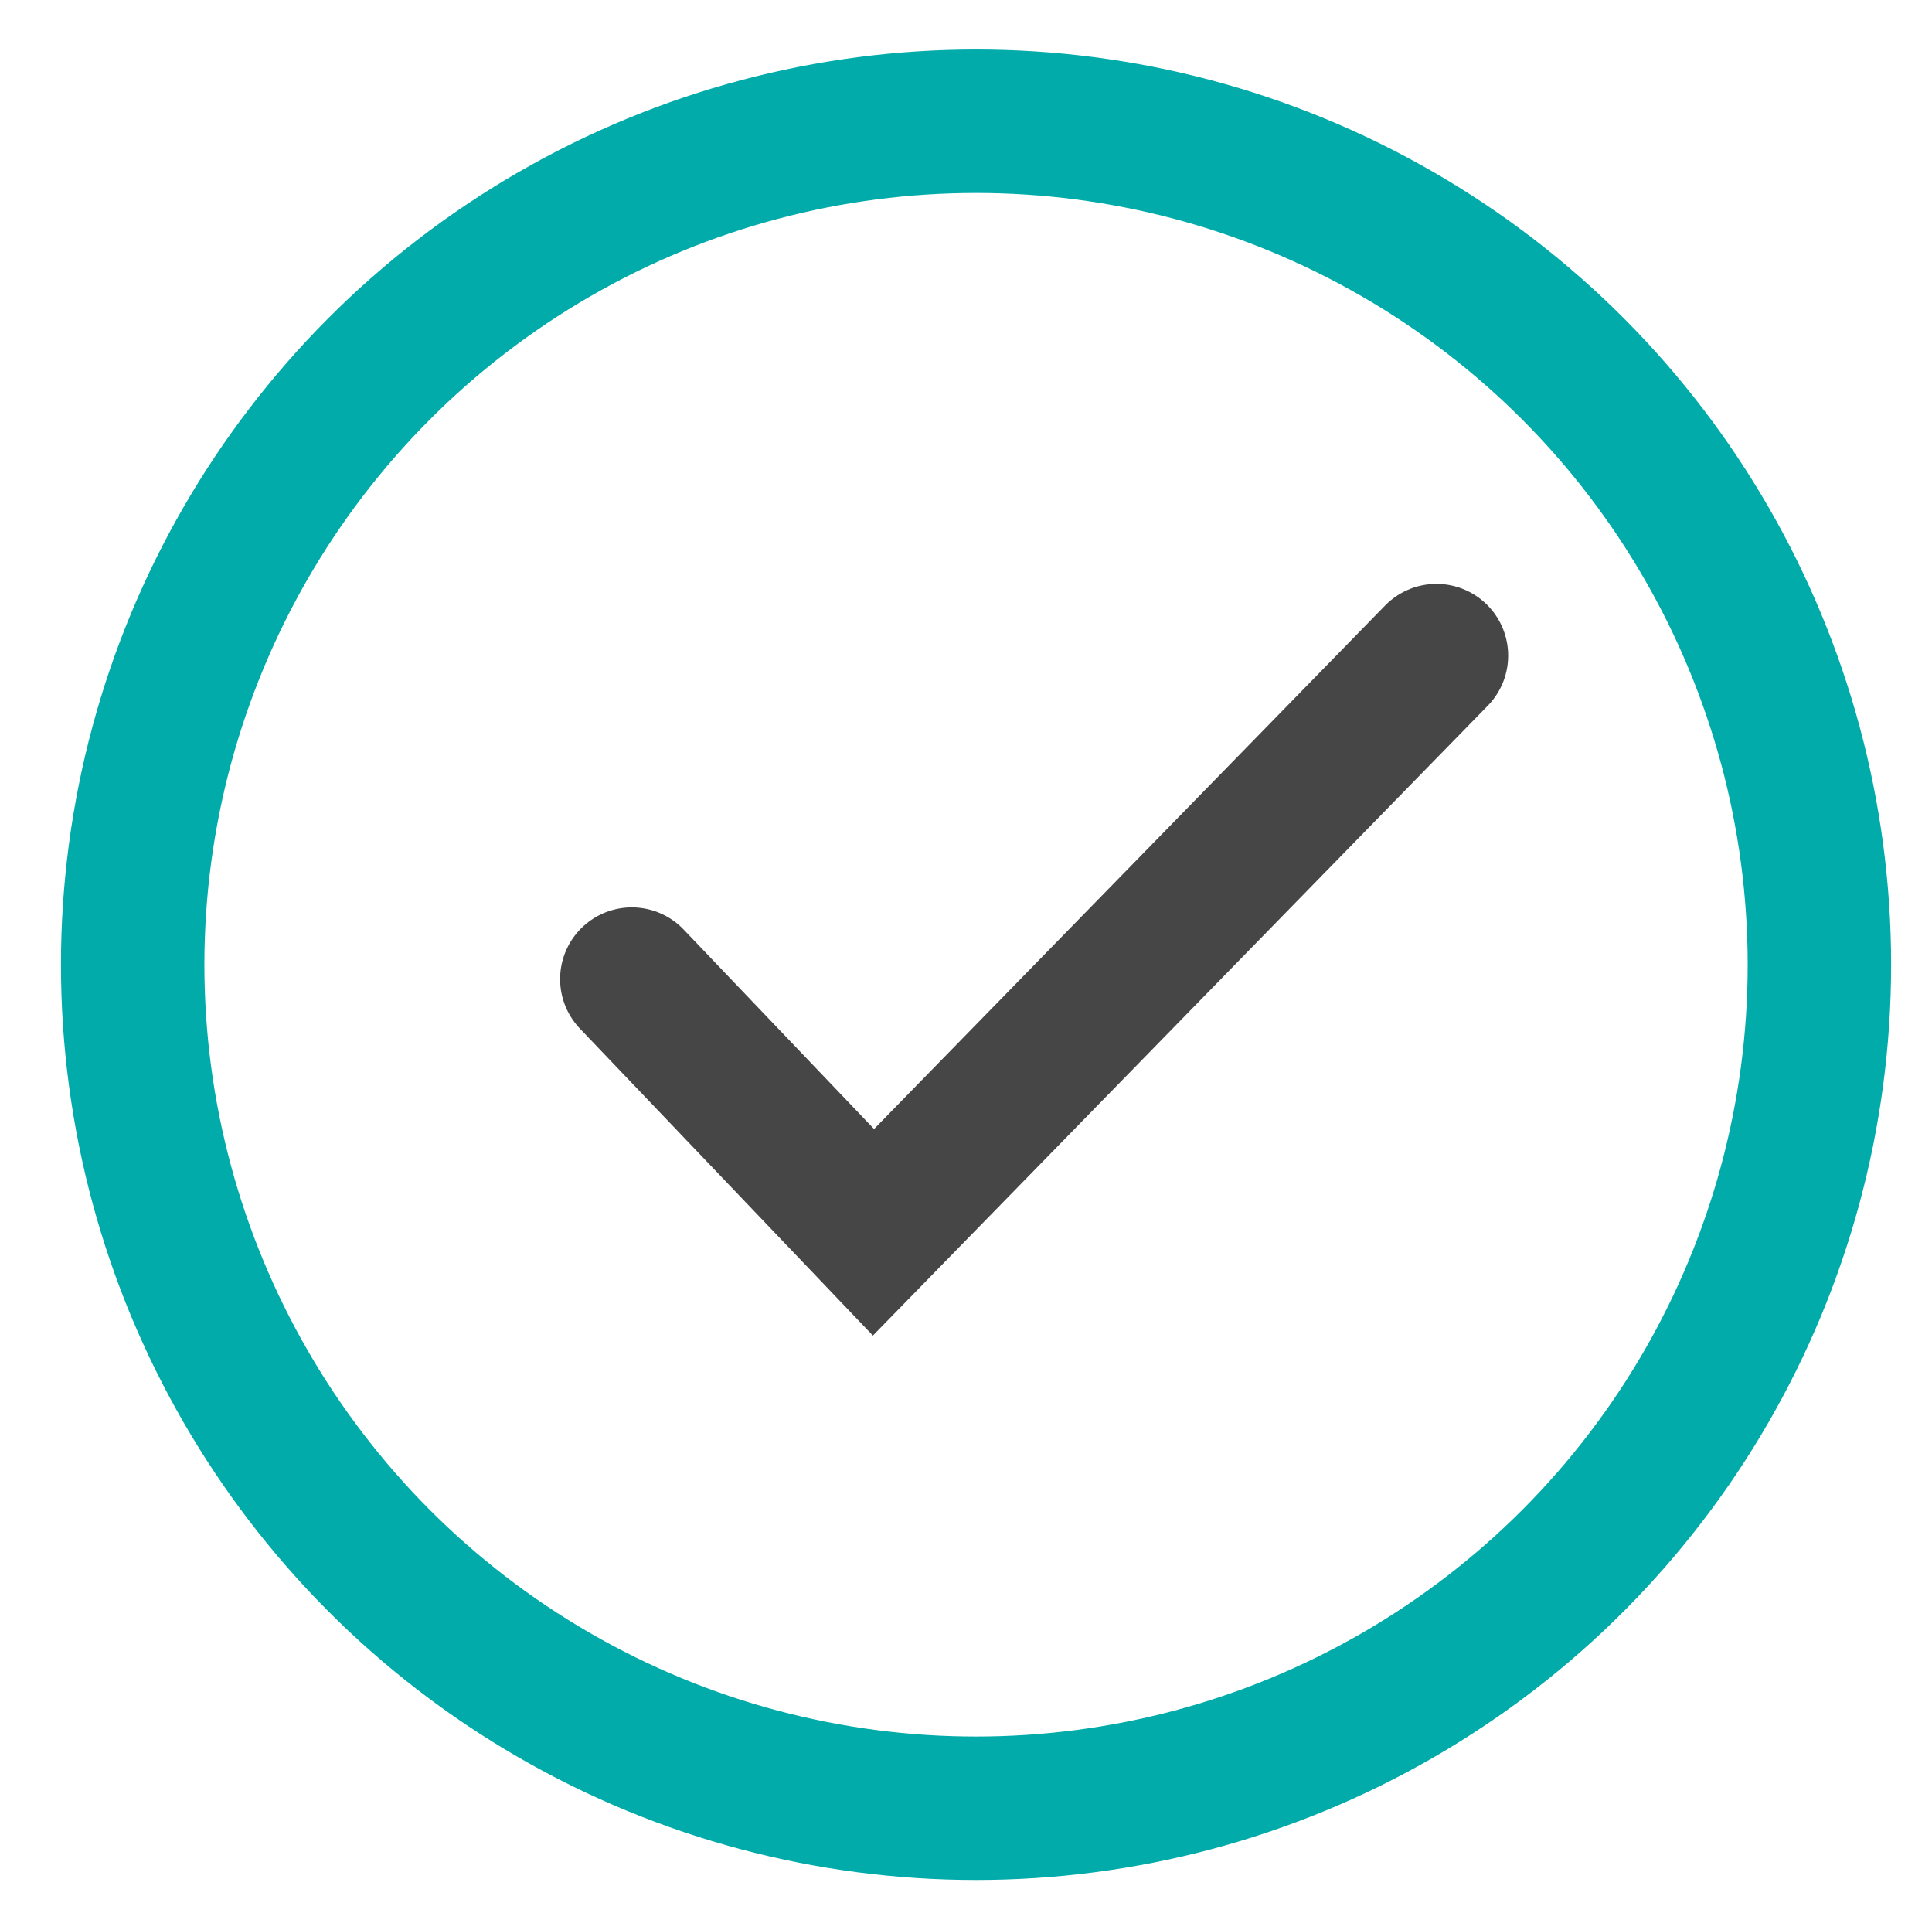
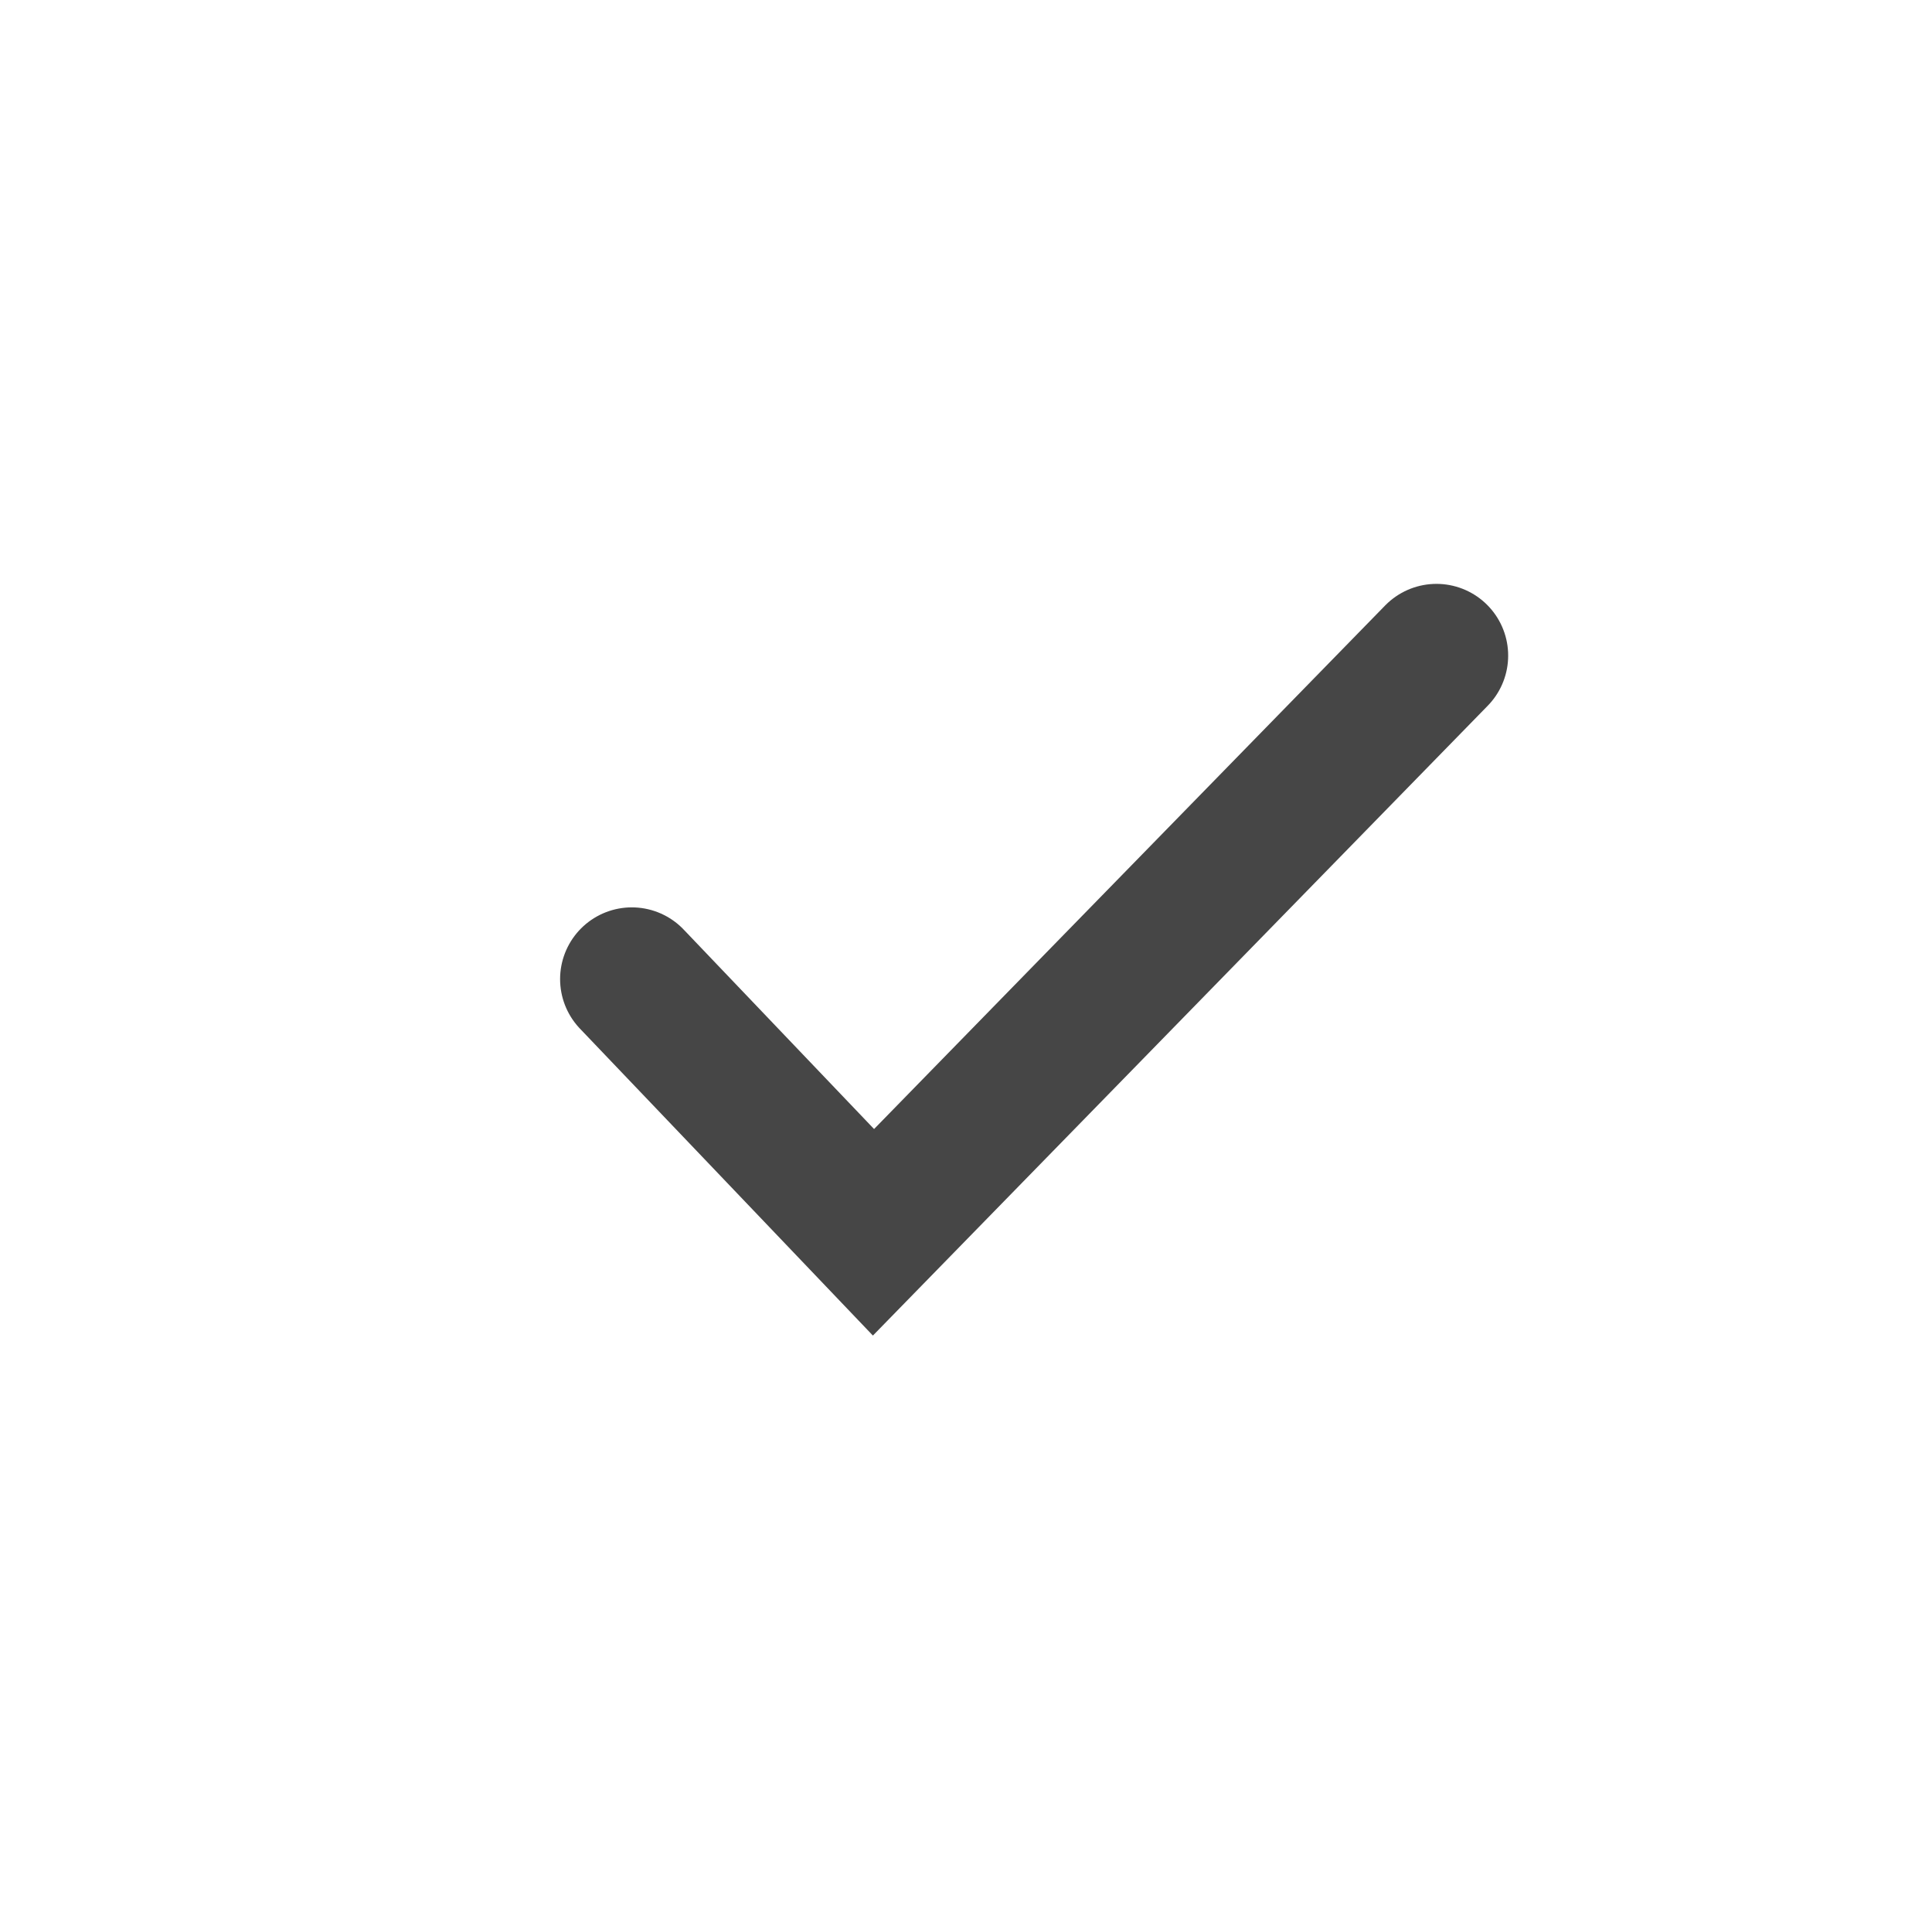
<svg xmlns="http://www.w3.org/2000/svg" version="1.1" id="Layer_1" x="0px" y="0px" viewBox="0 0 26.94 26.77" style="enable-background:new 0 0 26.94 26.77;" xml:space="preserve">
  <style type="text/css"> .st0{fill:none;stroke:#00ABAA;stroke-width:2;} .st1{fill:none;stroke:#464646;stroke-width:2;stroke-linecap:round;} </style>
-   <circle class="st0" cx="13.61" cy="13.45" r="11.76" />
  <polyline class="st1" points="8.81,13.65 12.18,17.18 20.03,9.14 " />
</svg>